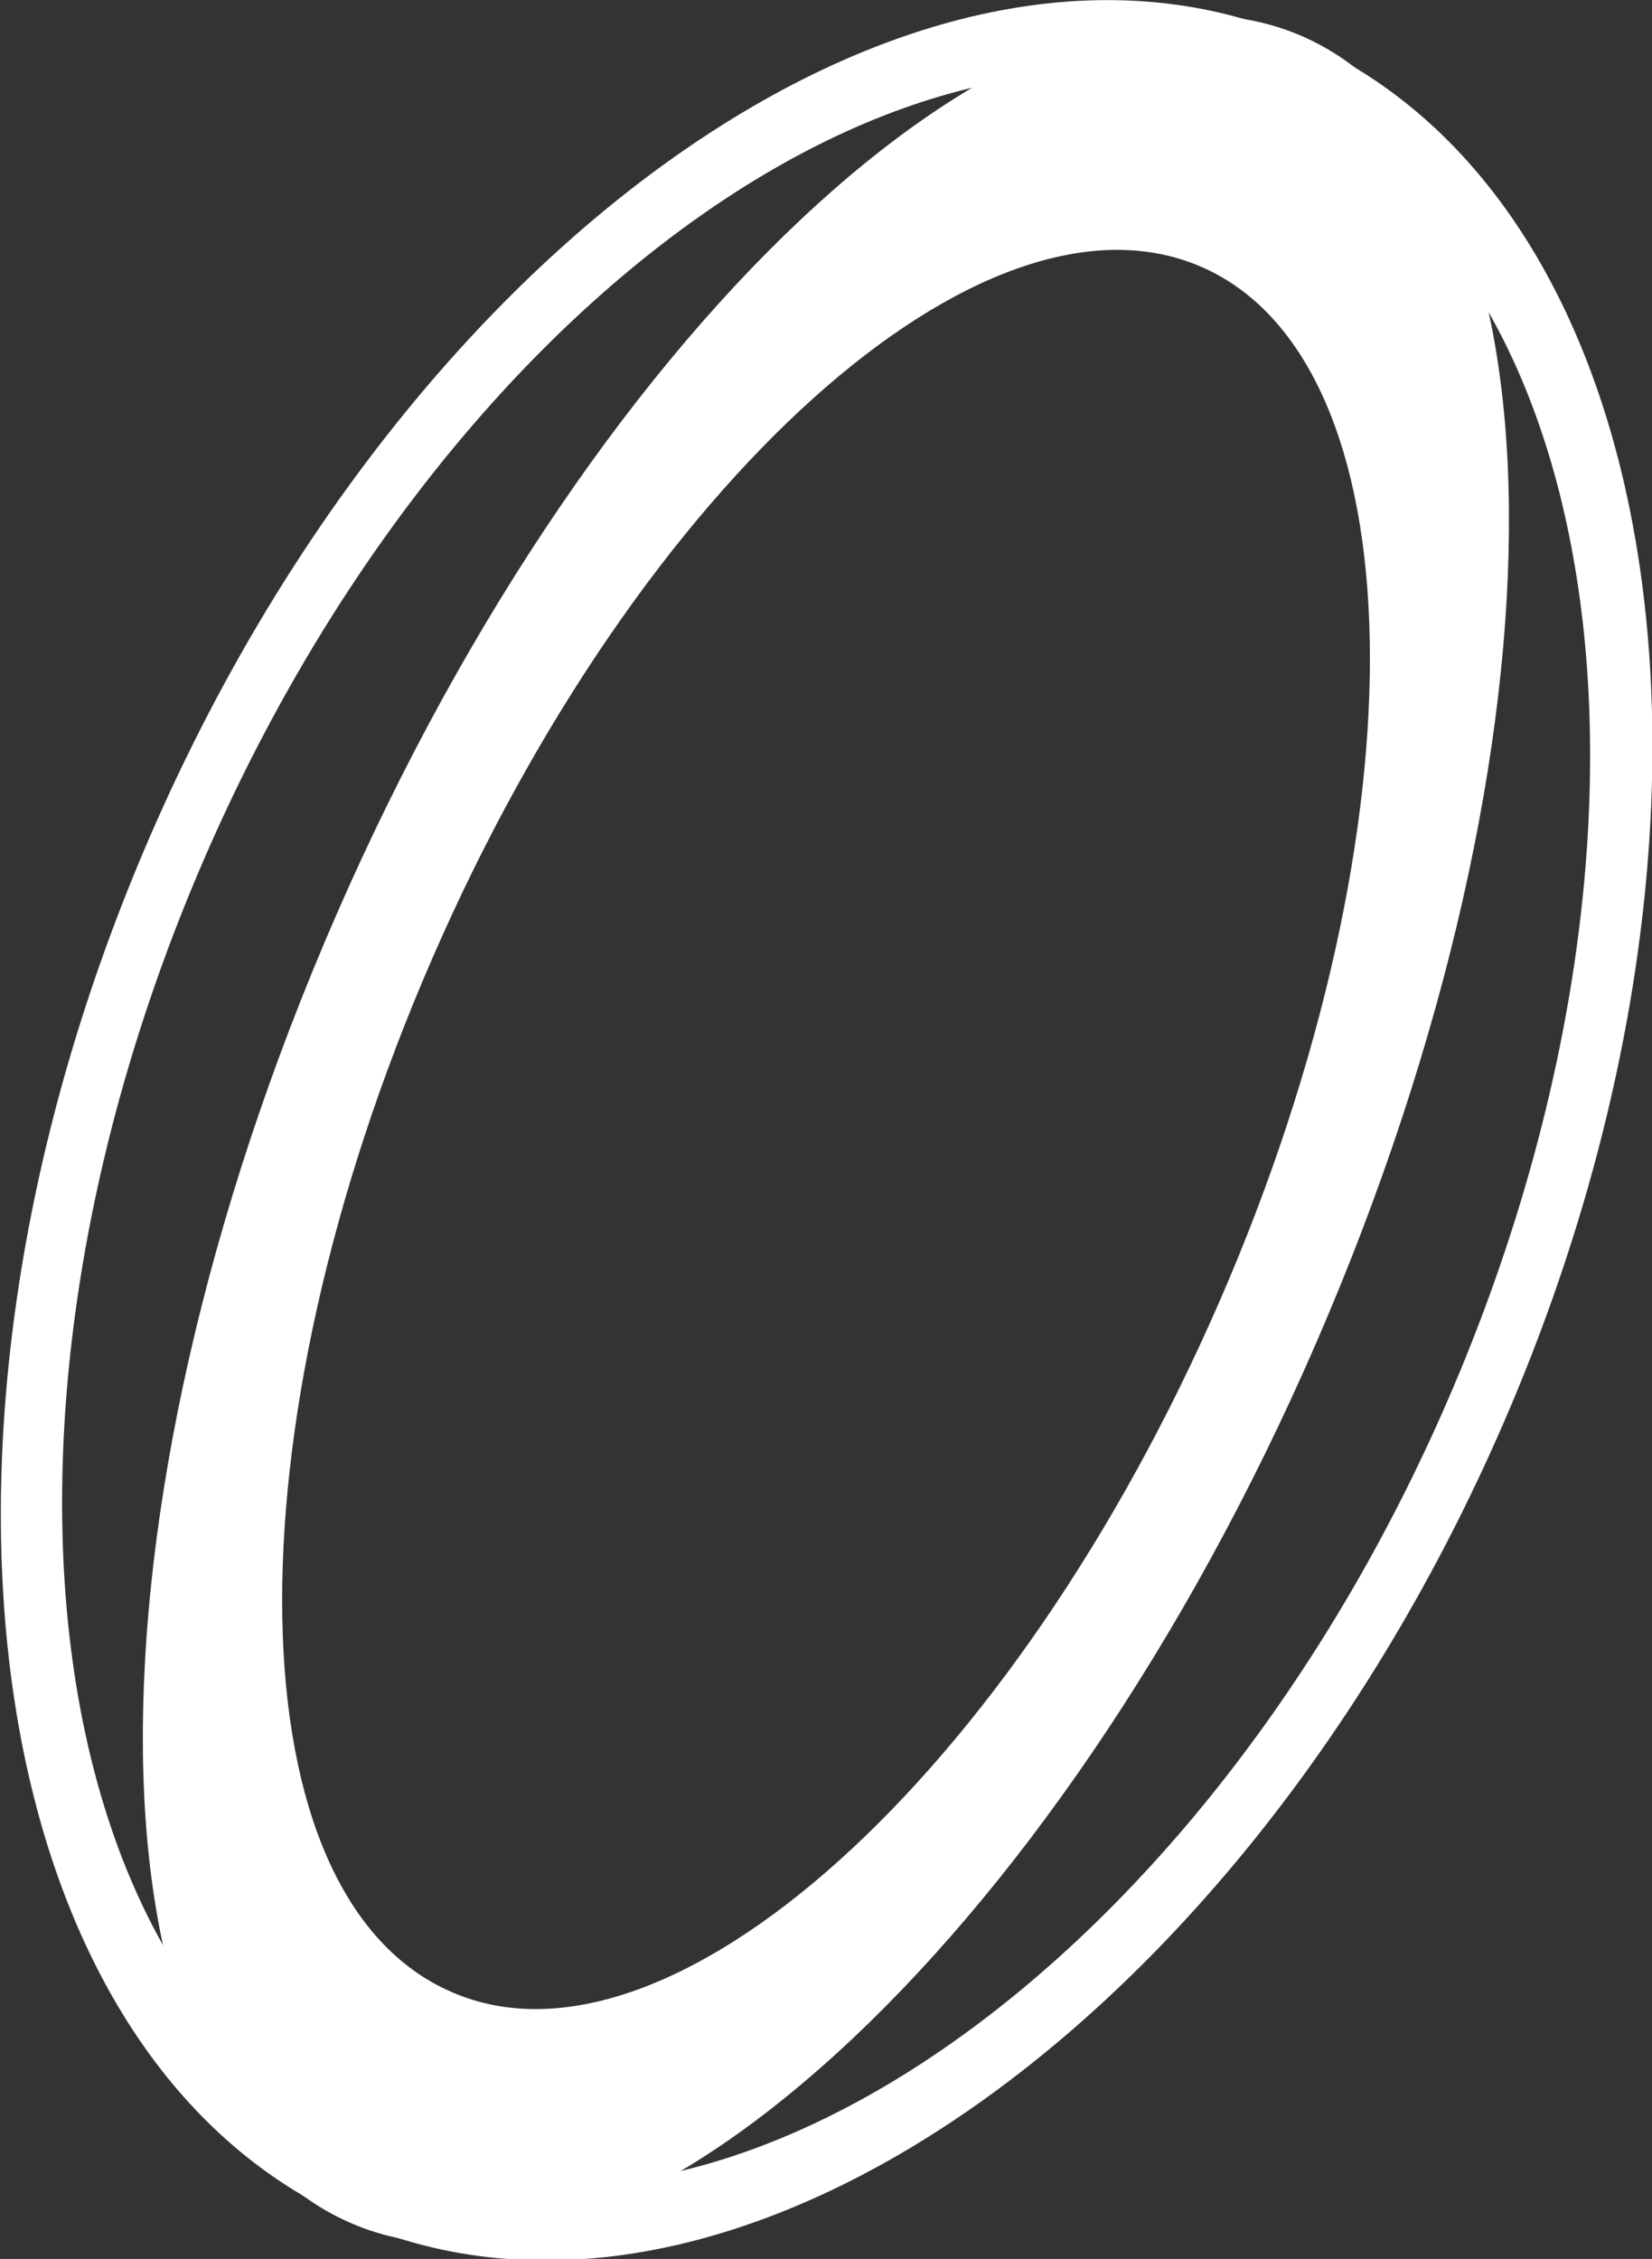
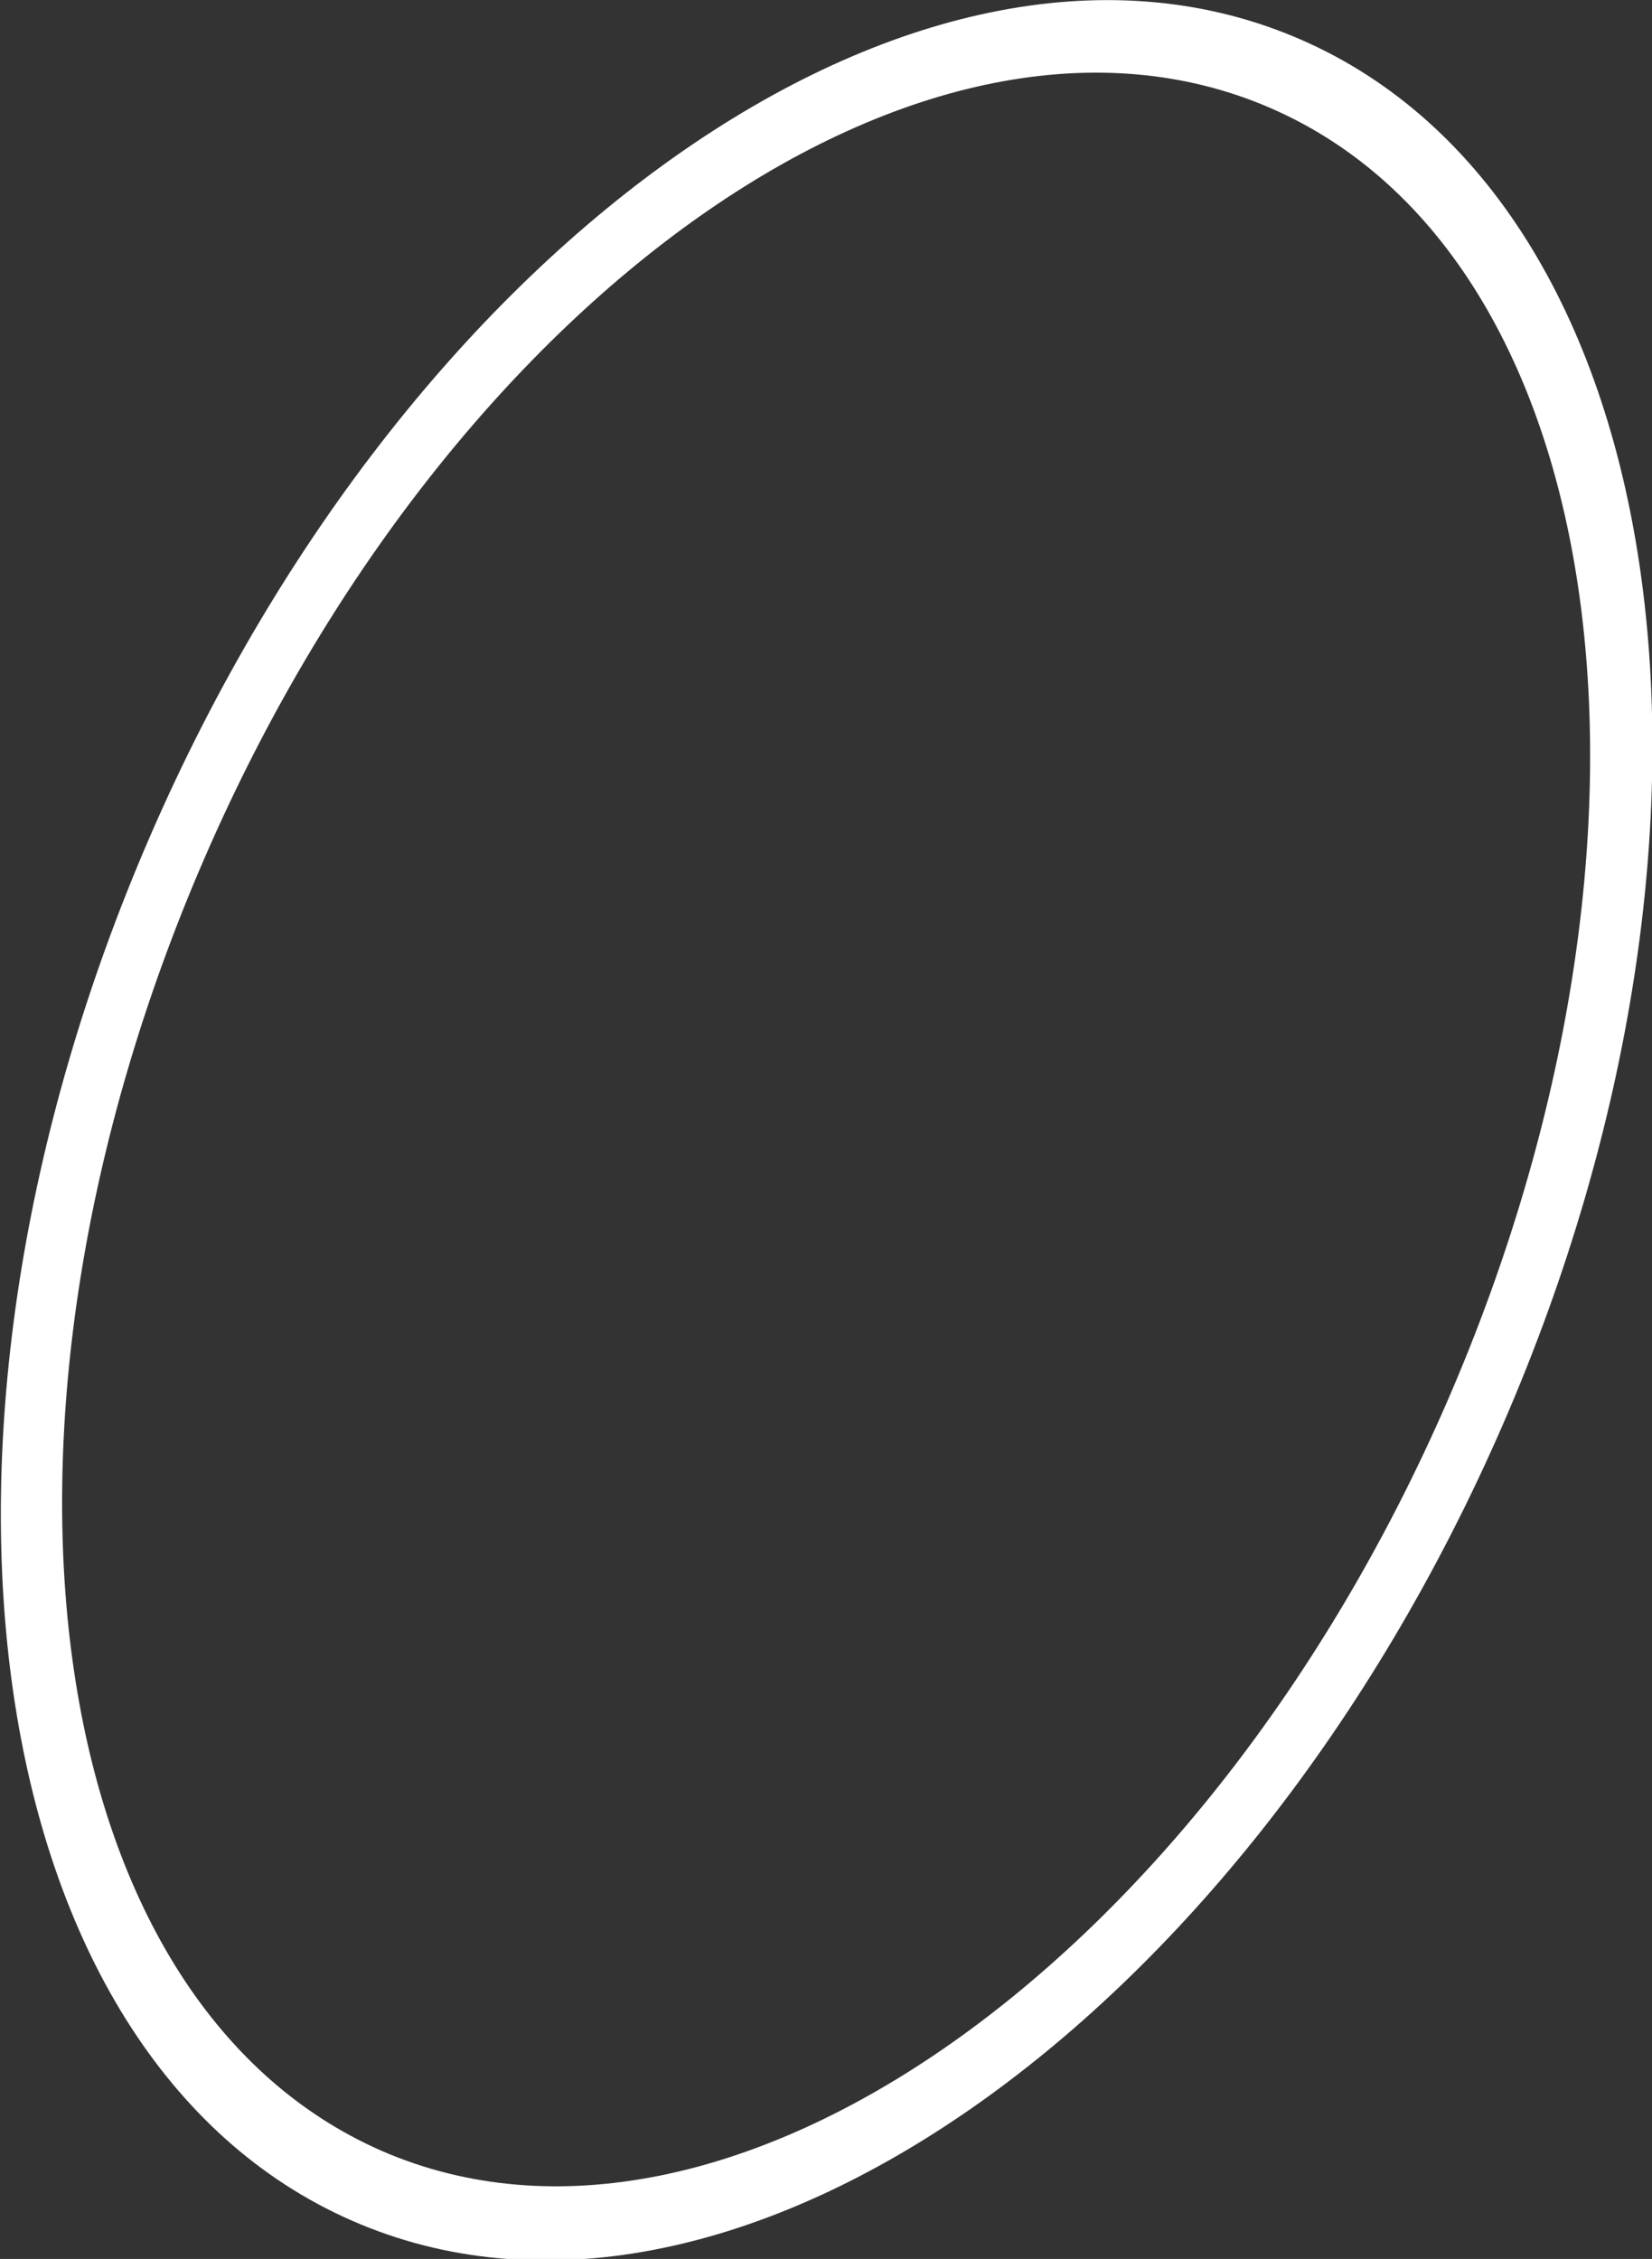
<svg xmlns="http://www.w3.org/2000/svg" viewBox="0 0 54.85 74.99">
  <rect x="0" y="0" width="54.85" height="74.99" fill="#333333" stroke="none" />
  <defs>
    <style>.cls-1{fill:#fff;}</style>
  </defs>
  <title>Rugby_League_White</title>
  <g id="Layer_2" data-name="Layer 2">
    <g id="Layer_1-2" data-name="Layer 1">
      <path class="cls-1" d="M43.18,1.31C30.78-4.09,13.68,7.74,5,27.72s-5.71,40.57,6.69,46,29.5-6.43,38.2-26.41S55.58,6.7,43.18,1.31ZM12.67,71.4c-11.41-5-14-24.17-5.89-42.89s24-29.88,35.41-24.92,14,24.17,5.88,42.89S24.07,76.36,12.67,71.4Z" />
-       <path class="cls-1" d="M43.23,1.2c-9-3.91-23.35,9.17-32.08,29.21s-8.51,39.46.48,43.38S35,64.62,43.7,44.58,52.22,5.12,43.23,1.2ZM15,66.13C7.74,63,7.47,47.62,14.36,31.8S32.68,5.72,39.89,8.86s7.49,18.51.61,34.32S22.18,69.27,15,66.13Z" />
    </g>
  </g>
</svg>